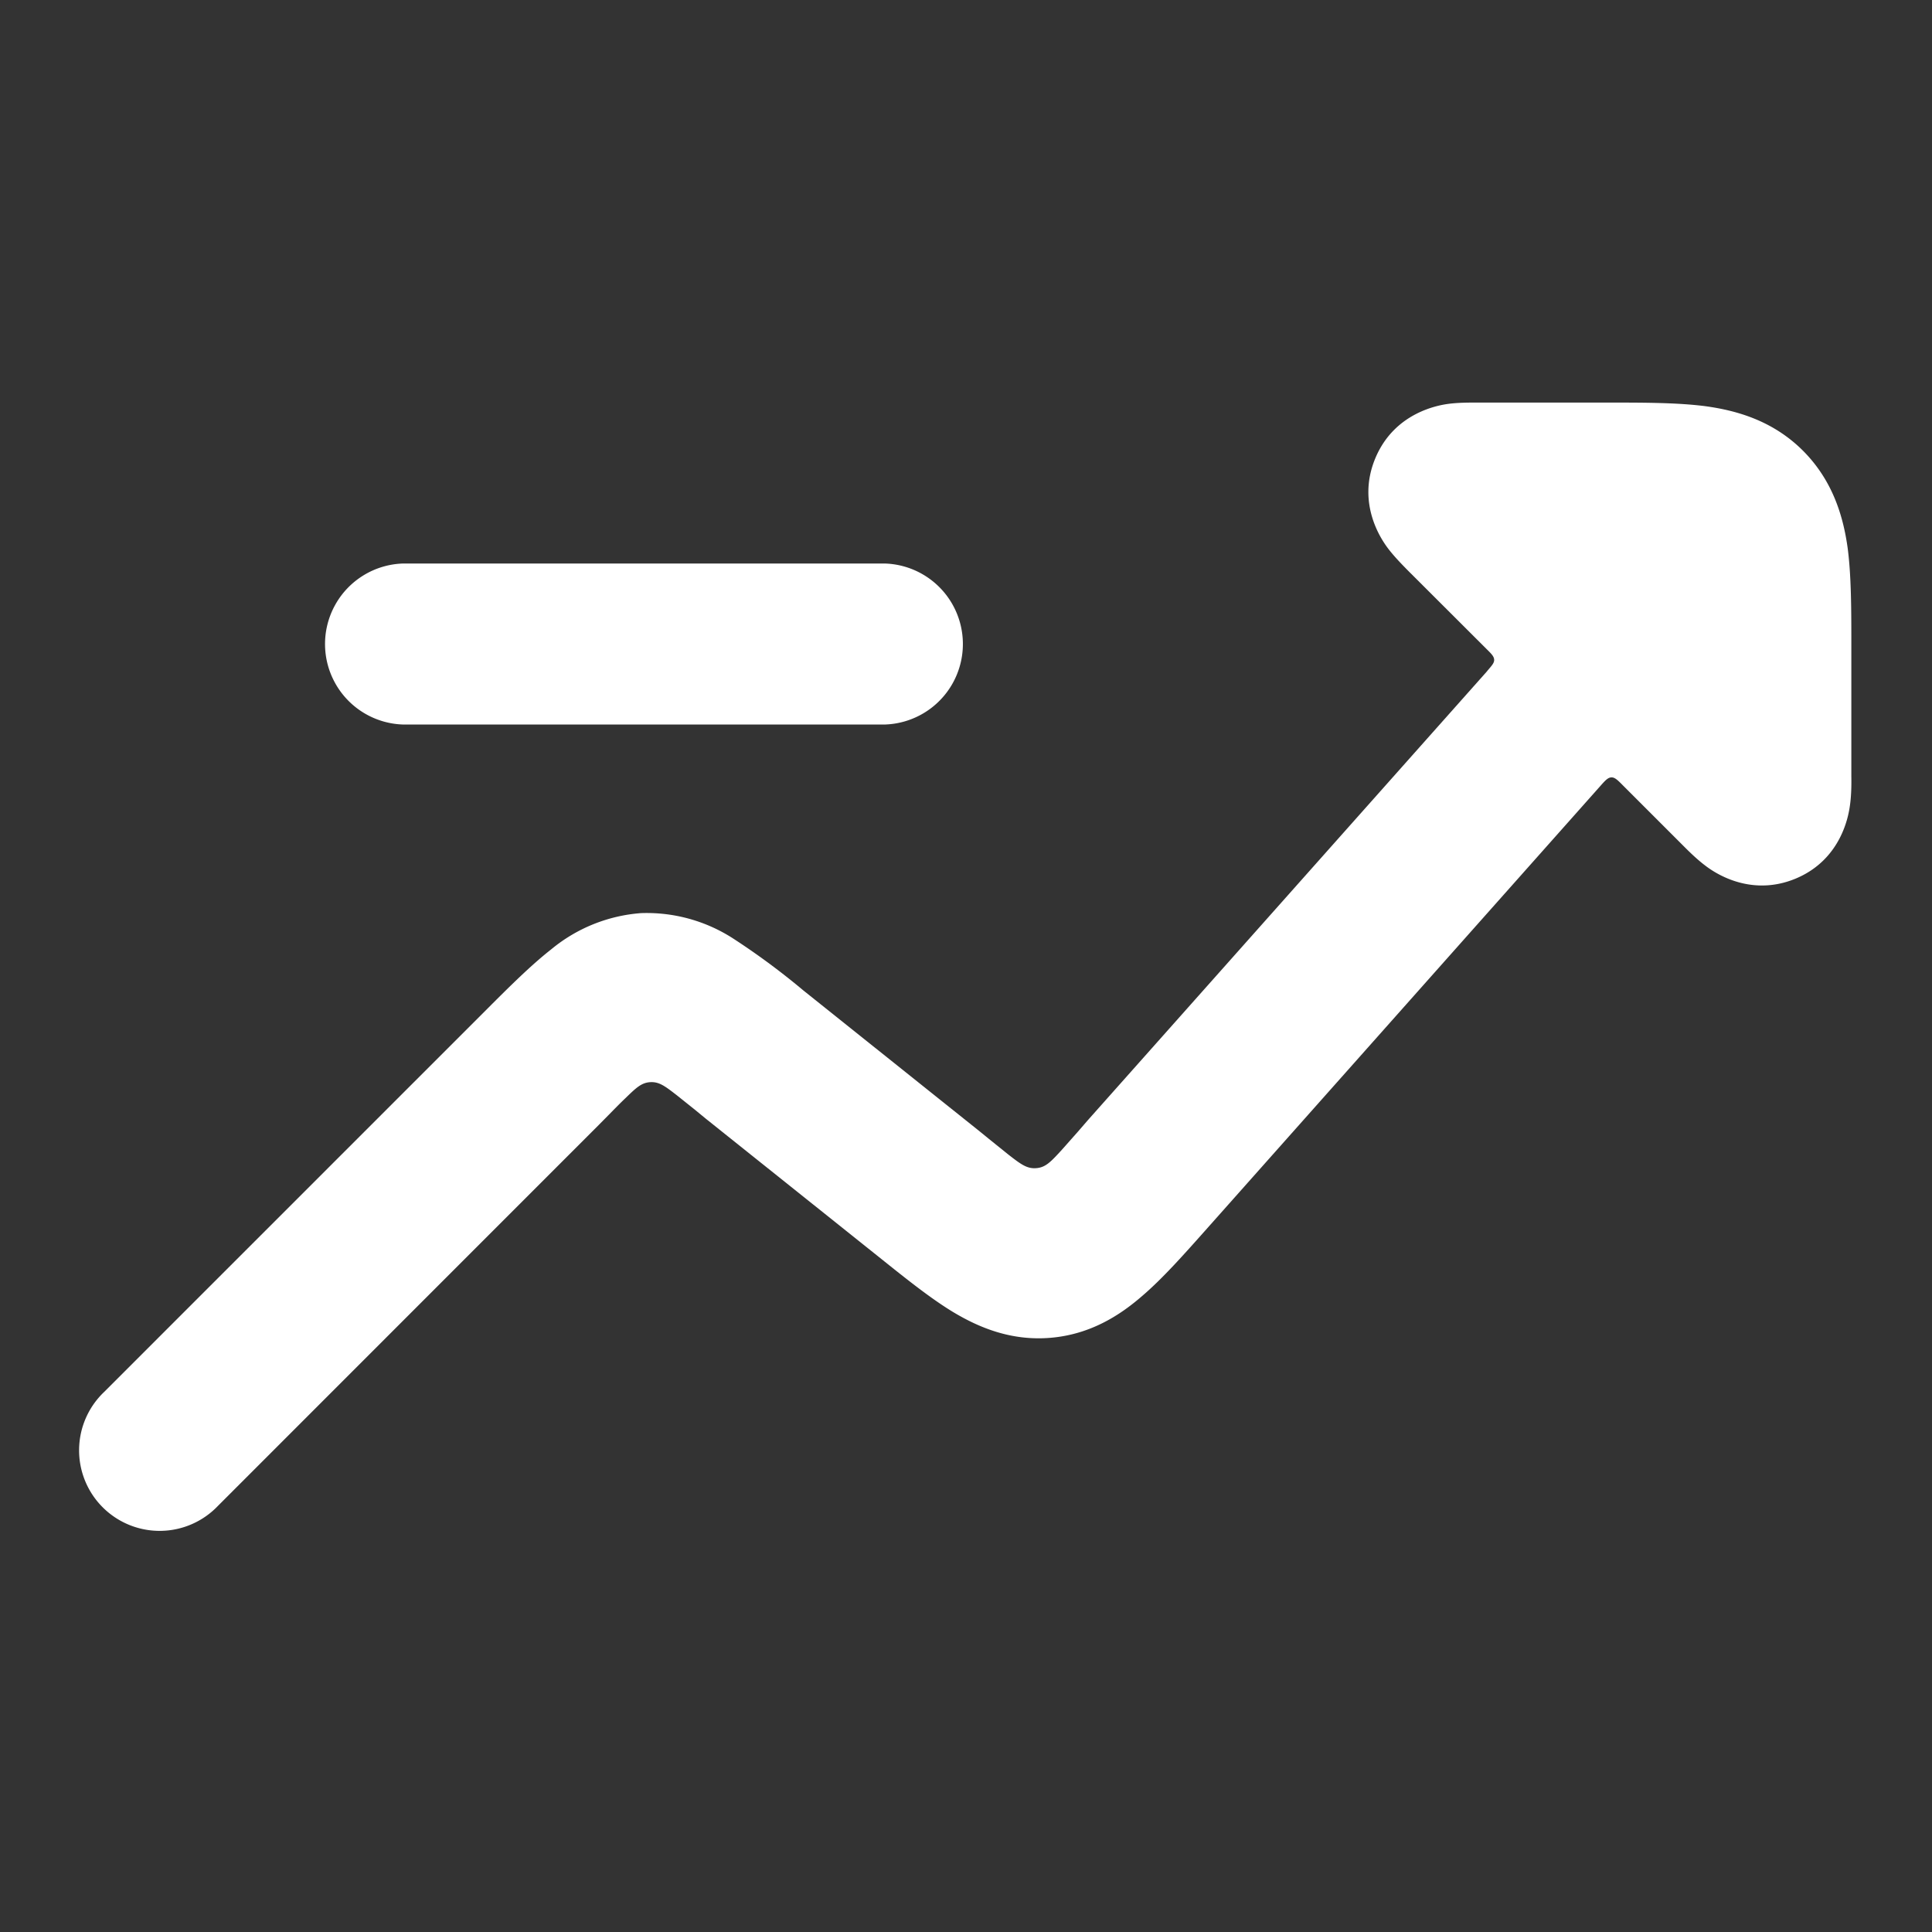
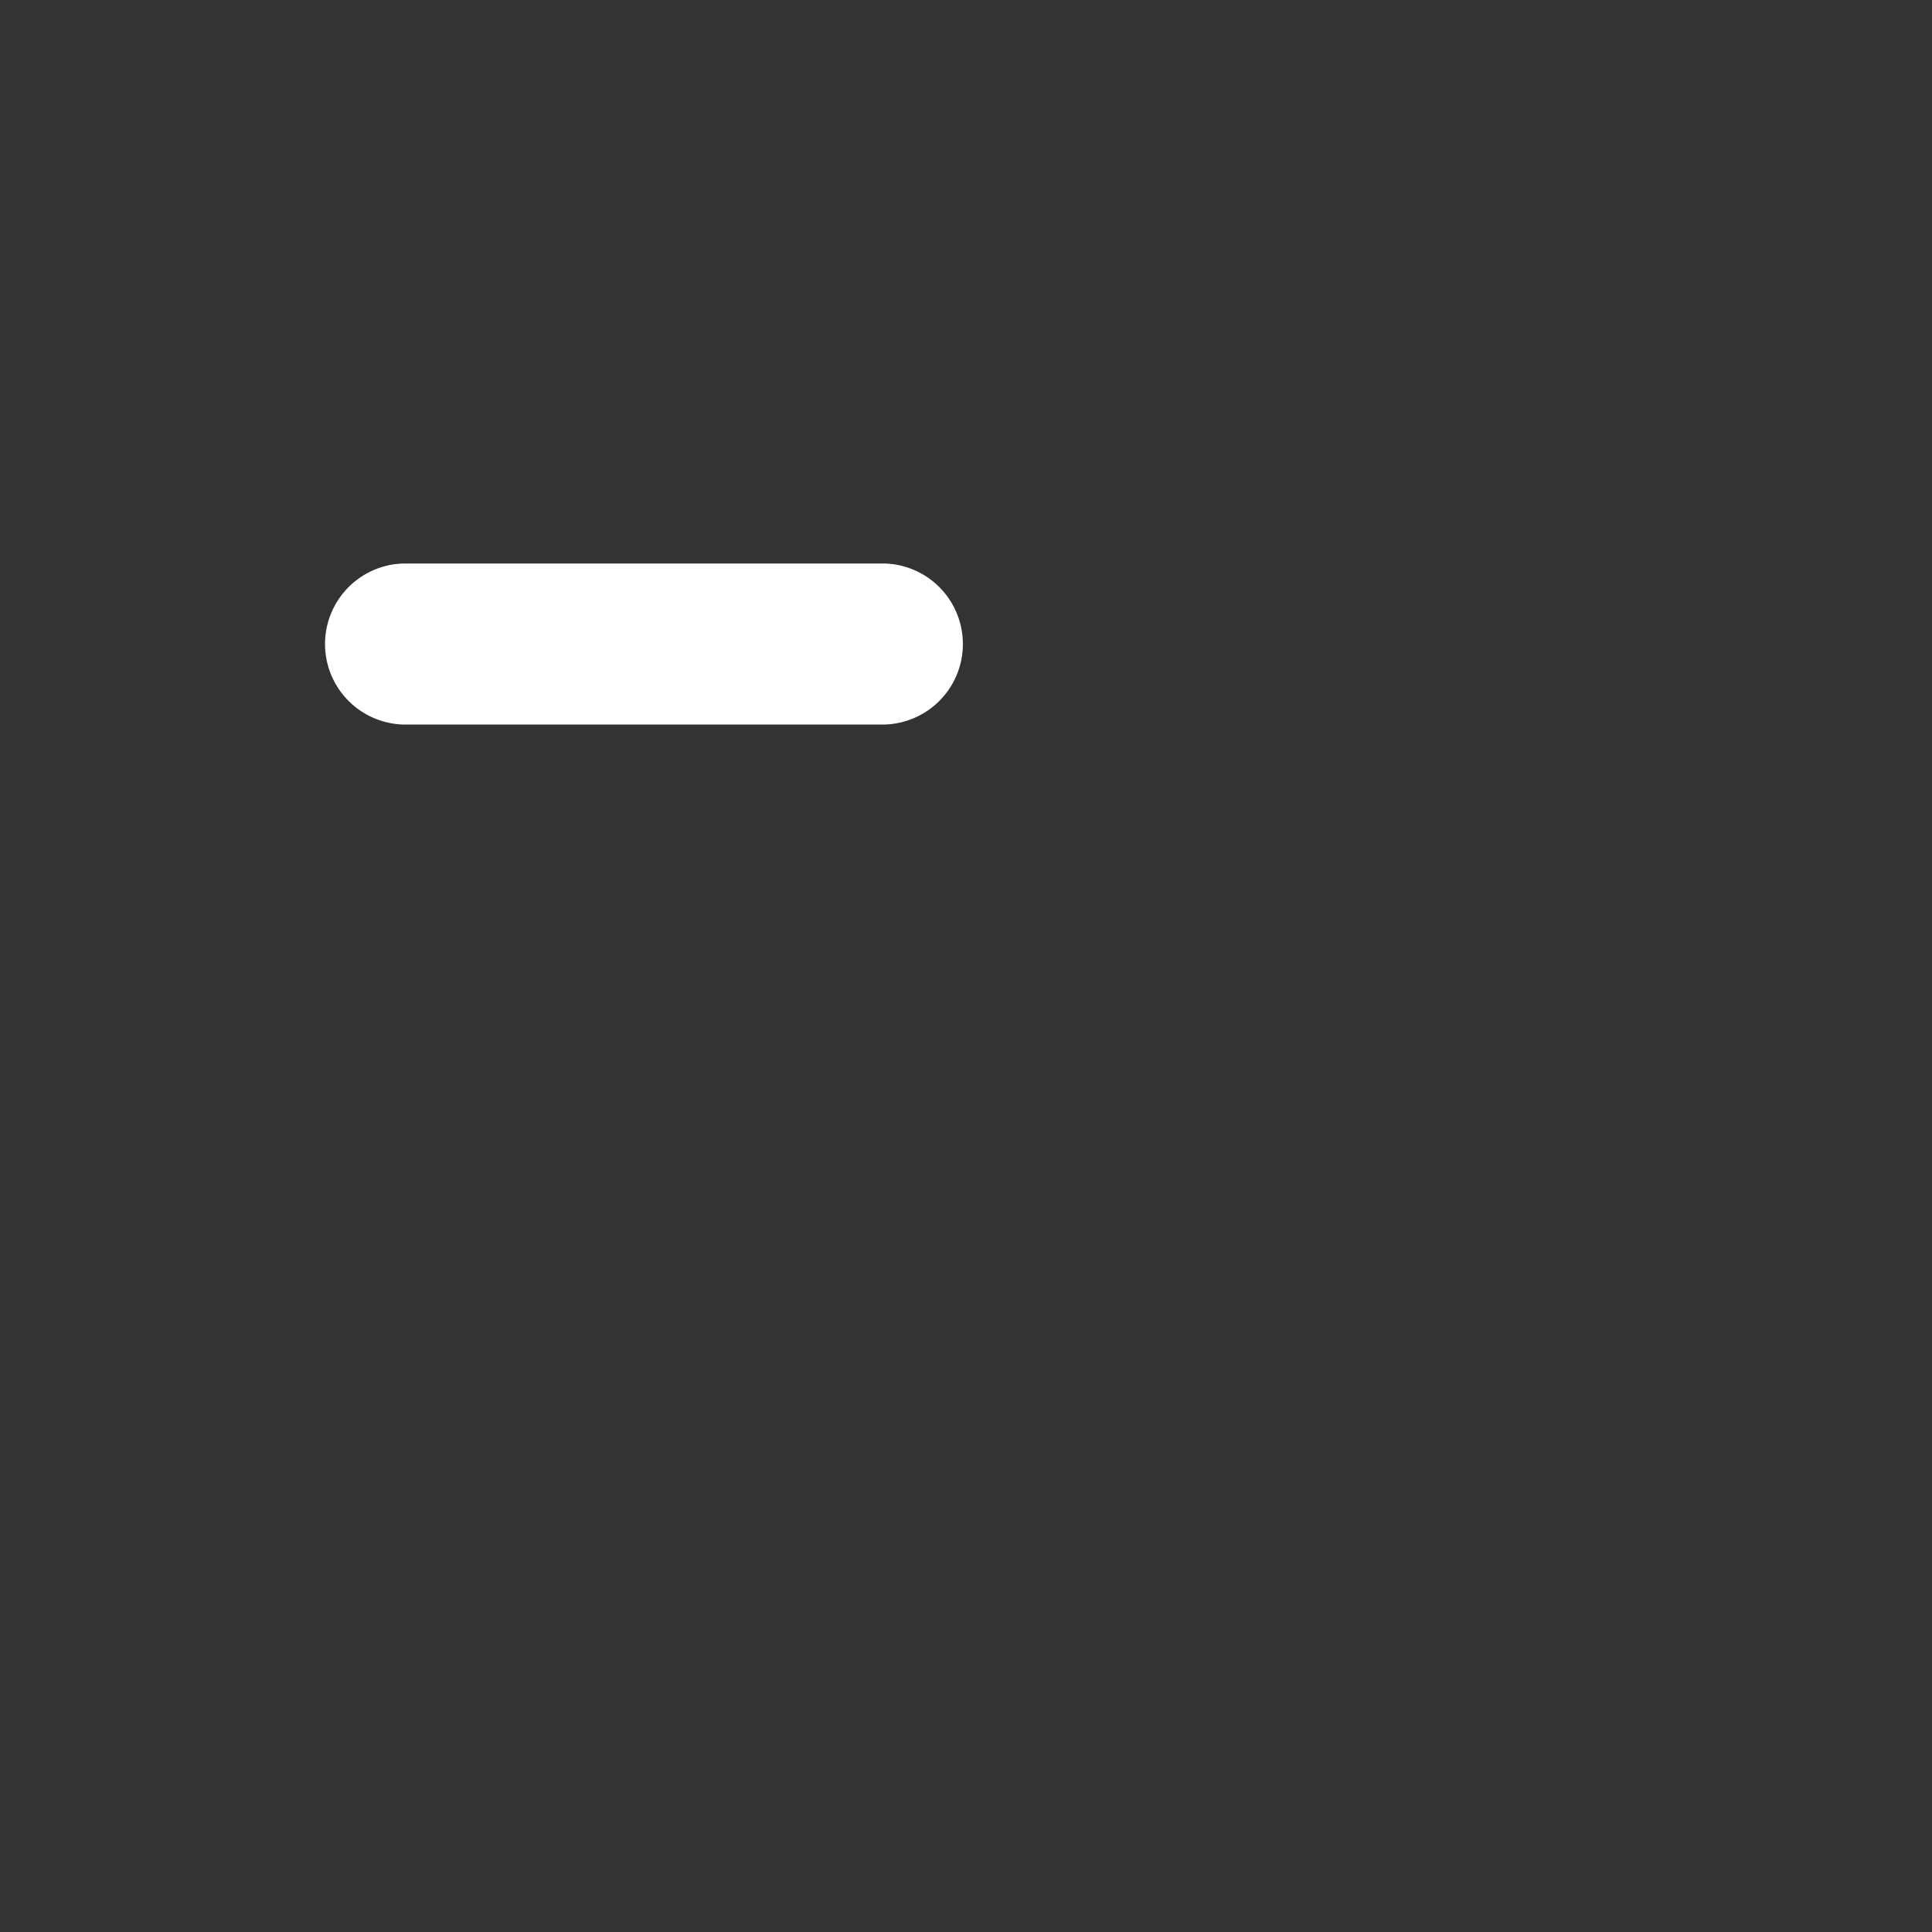
<svg xmlns="http://www.w3.org/2000/svg" t="1764264296126" class="icon" viewBox="0 0 1024 1024" version="1.1" p-id="7557" width="256" height="256">
  <rect x="0" y="0" width="1024" height="1024" fill="#333333" stroke="none" />
-   <path d="M788.288 355.648l-211.712 238.08-5.312 6.144-8.512 9.6c-5.696 6.208-8.512 9.28-13.44 9.664-4.992 0.448-8.32-2.112-14.912-7.232l-10.176-8.192a866.88 866.88 0 0 0-6.144-4.992l-92.16-73.664a380.544 380.544 0 0 0-36.672-27.2 84.48 84.48 0 0 0-49.472-13.888 84.48 84.48 0 0 0-47.616 19.2c-10.624 8.32-21.952 19.584-33.472 31.104l-203.52 203.52a42.688 42.688 0 1 0 60.352 60.352L317.44 596.16l5.376-5.44c2.816-2.88 5.632-5.76 8.576-8.576 5.696-5.504 8.512-8.32 13.312-8.576 4.736-0.256 7.872 2.176 14.144 7.04l9.6 7.68 5.76 4.736 92.352 73.792c13.44 10.752 26.496 21.248 38.528 28.544 13.632 8.192 30.784 15.488 51.776 13.696 20.992-1.792 36.672-11.84 48.64-22.272 10.688-9.152 21.888-21.76 33.28-34.56l209.216-235.392c2.816-3.2 4.224-4.736 6.08-4.8 1.792-0.064 3.328 1.408 6.272 4.416l32 32c2.432 2.432 6.976 6.976 11.52 10.368 3.584 2.752 23.04 17.088 47.744 6.912 24.704-10.24 28.224-34.176 28.864-38.656 0.832-5.632 0.832-12.032 0.768-15.424V342.08c0-18.56 0-36.544-1.92-51.392-2.304-16.768-7.808-35.84-23.68-51.776-15.872-15.872-34.944-21.312-51.712-23.616-14.848-1.92-32.832-1.92-51.392-1.92h-69.568c-3.392 0-9.856-0.064-15.488 0.704-4.48 0.64-28.352 4.224-38.592 28.928-10.24 24.704 4.16 44.16 6.848 47.744 3.456 4.544 8 9.088 10.368 11.52l0.64 0.64 41.088 41.024c2.752 2.688 4.032 4.032 4.096 5.76 0.064 1.664-1.216 3.072-3.712 5.952z" fill="#FFFFFF" p-id="7558" />
  <path d="M213.312 298.688a42.688 42.688 0 0 0 0 85.312h256a42.688 42.688 0 0 0 0-85.312h-256z" fill="#FFFFFF" p-id="7559" />
</svg>